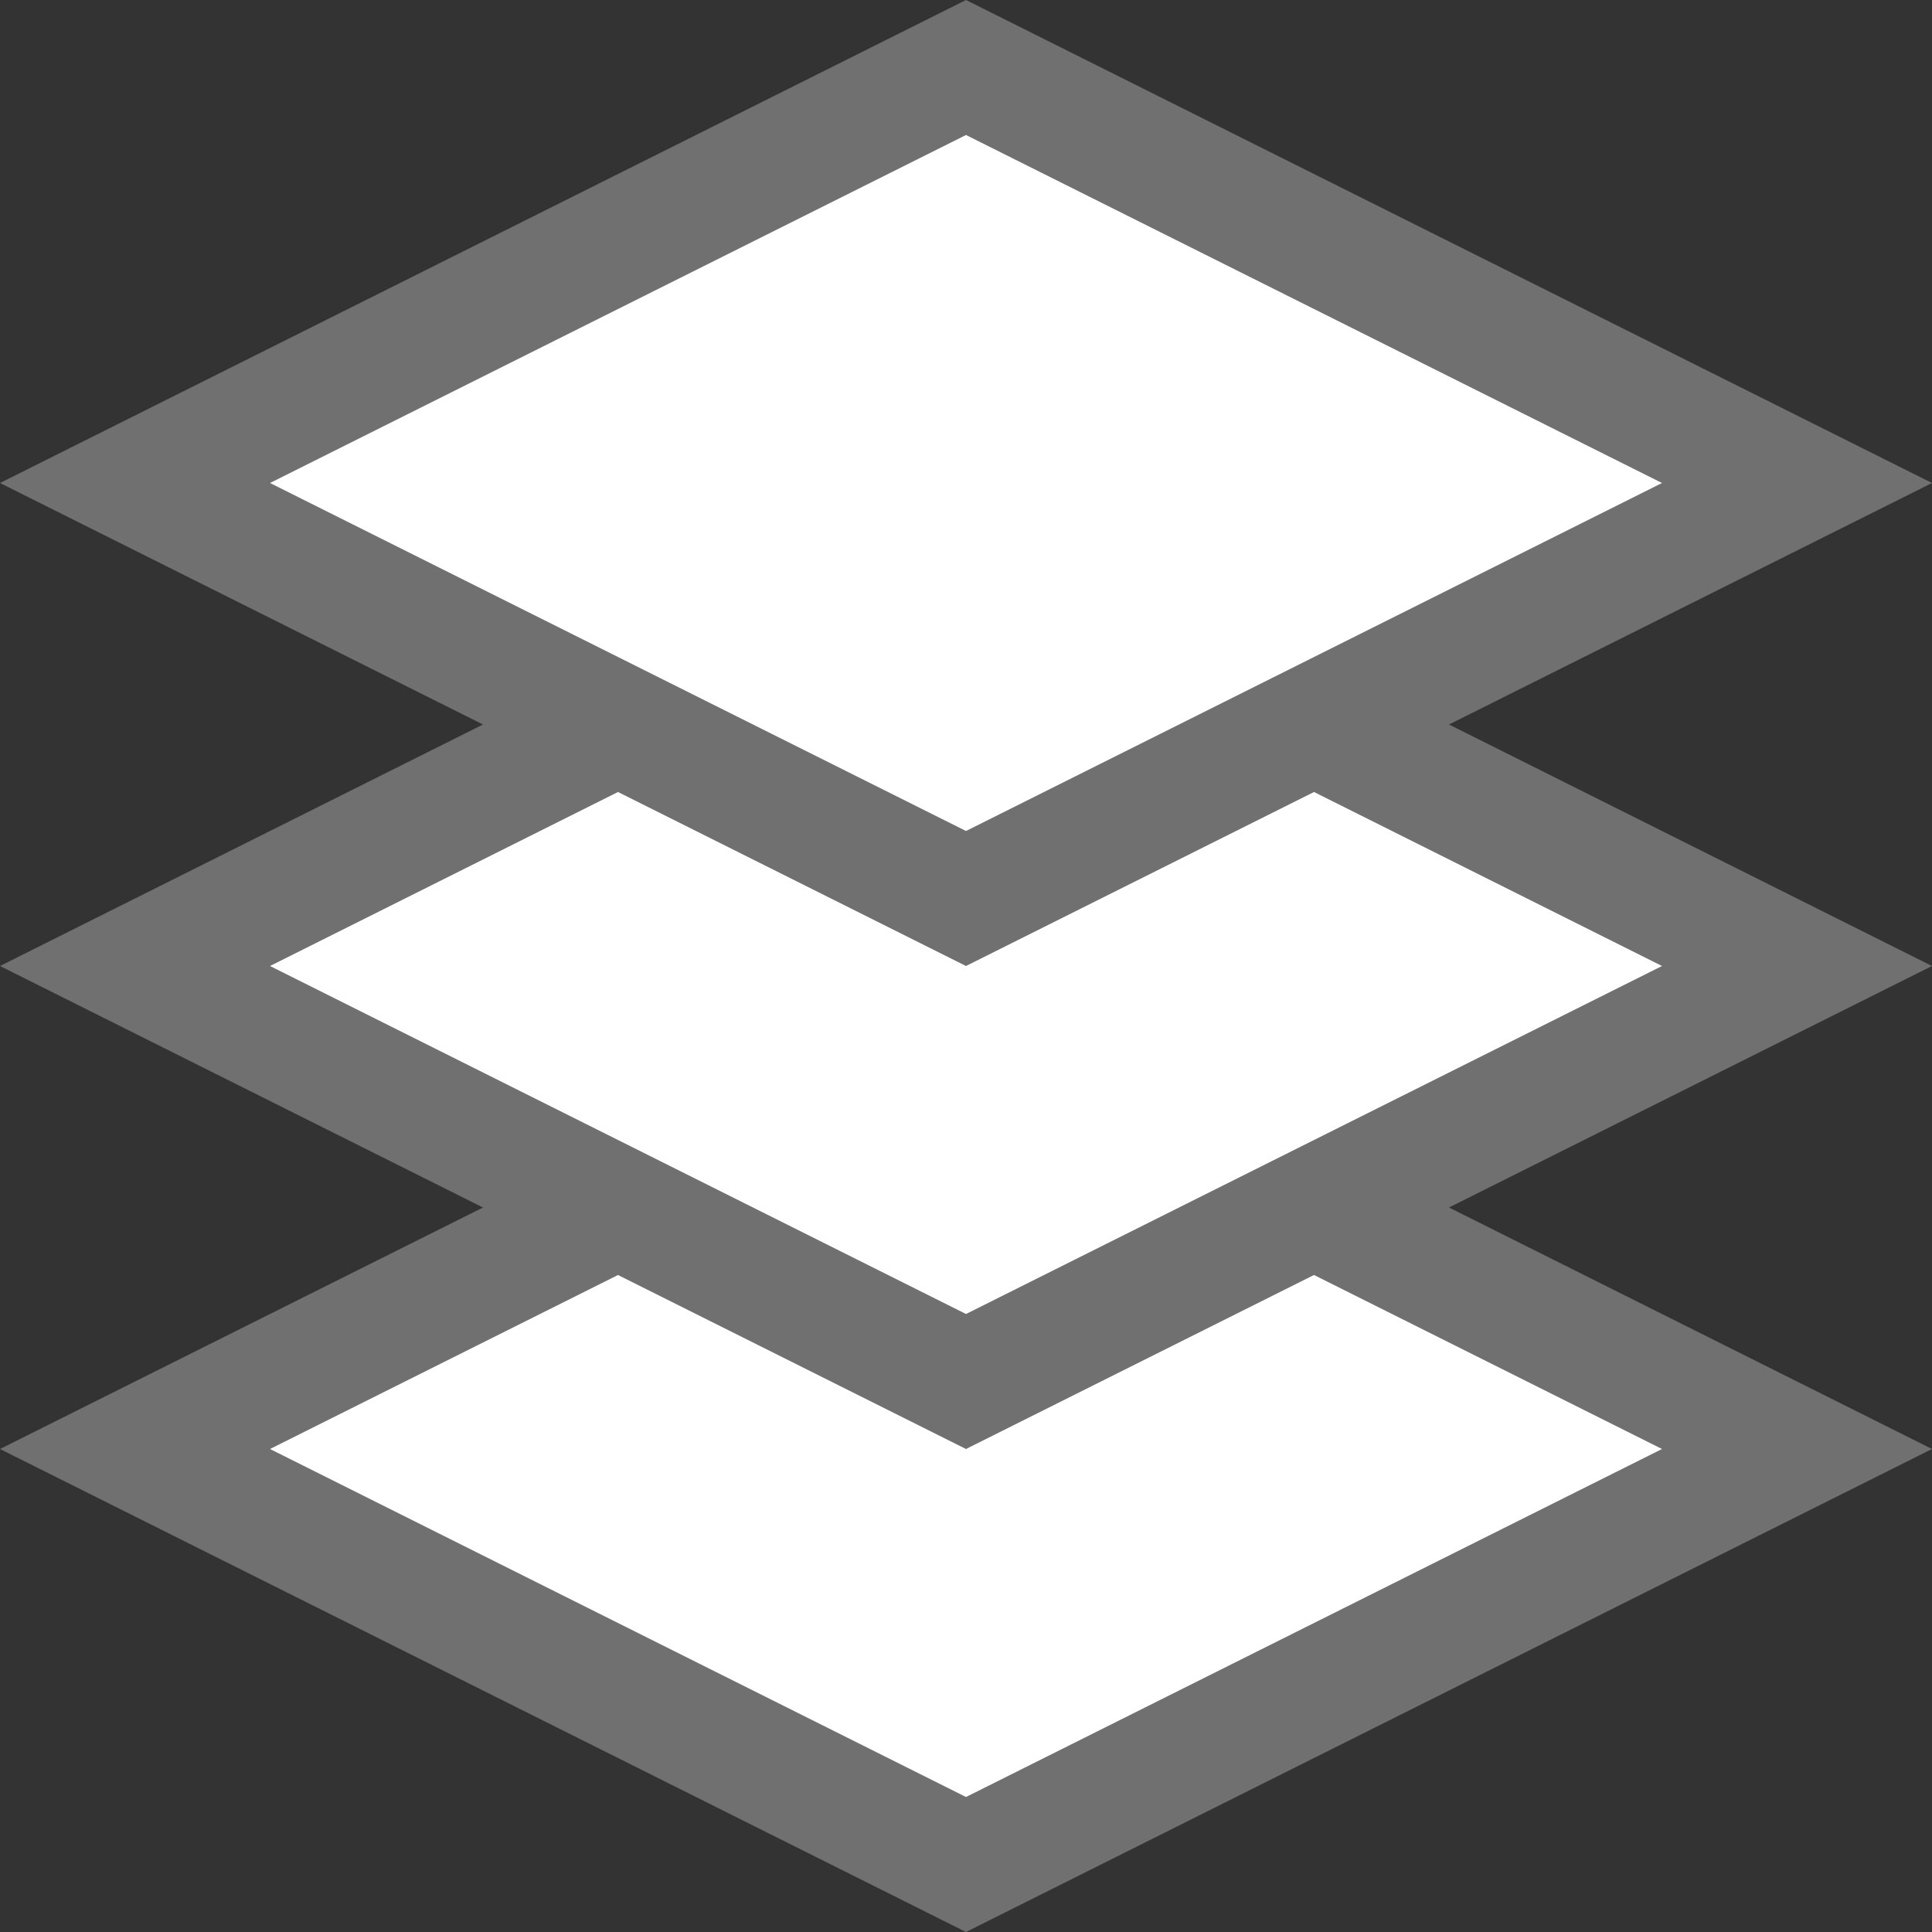
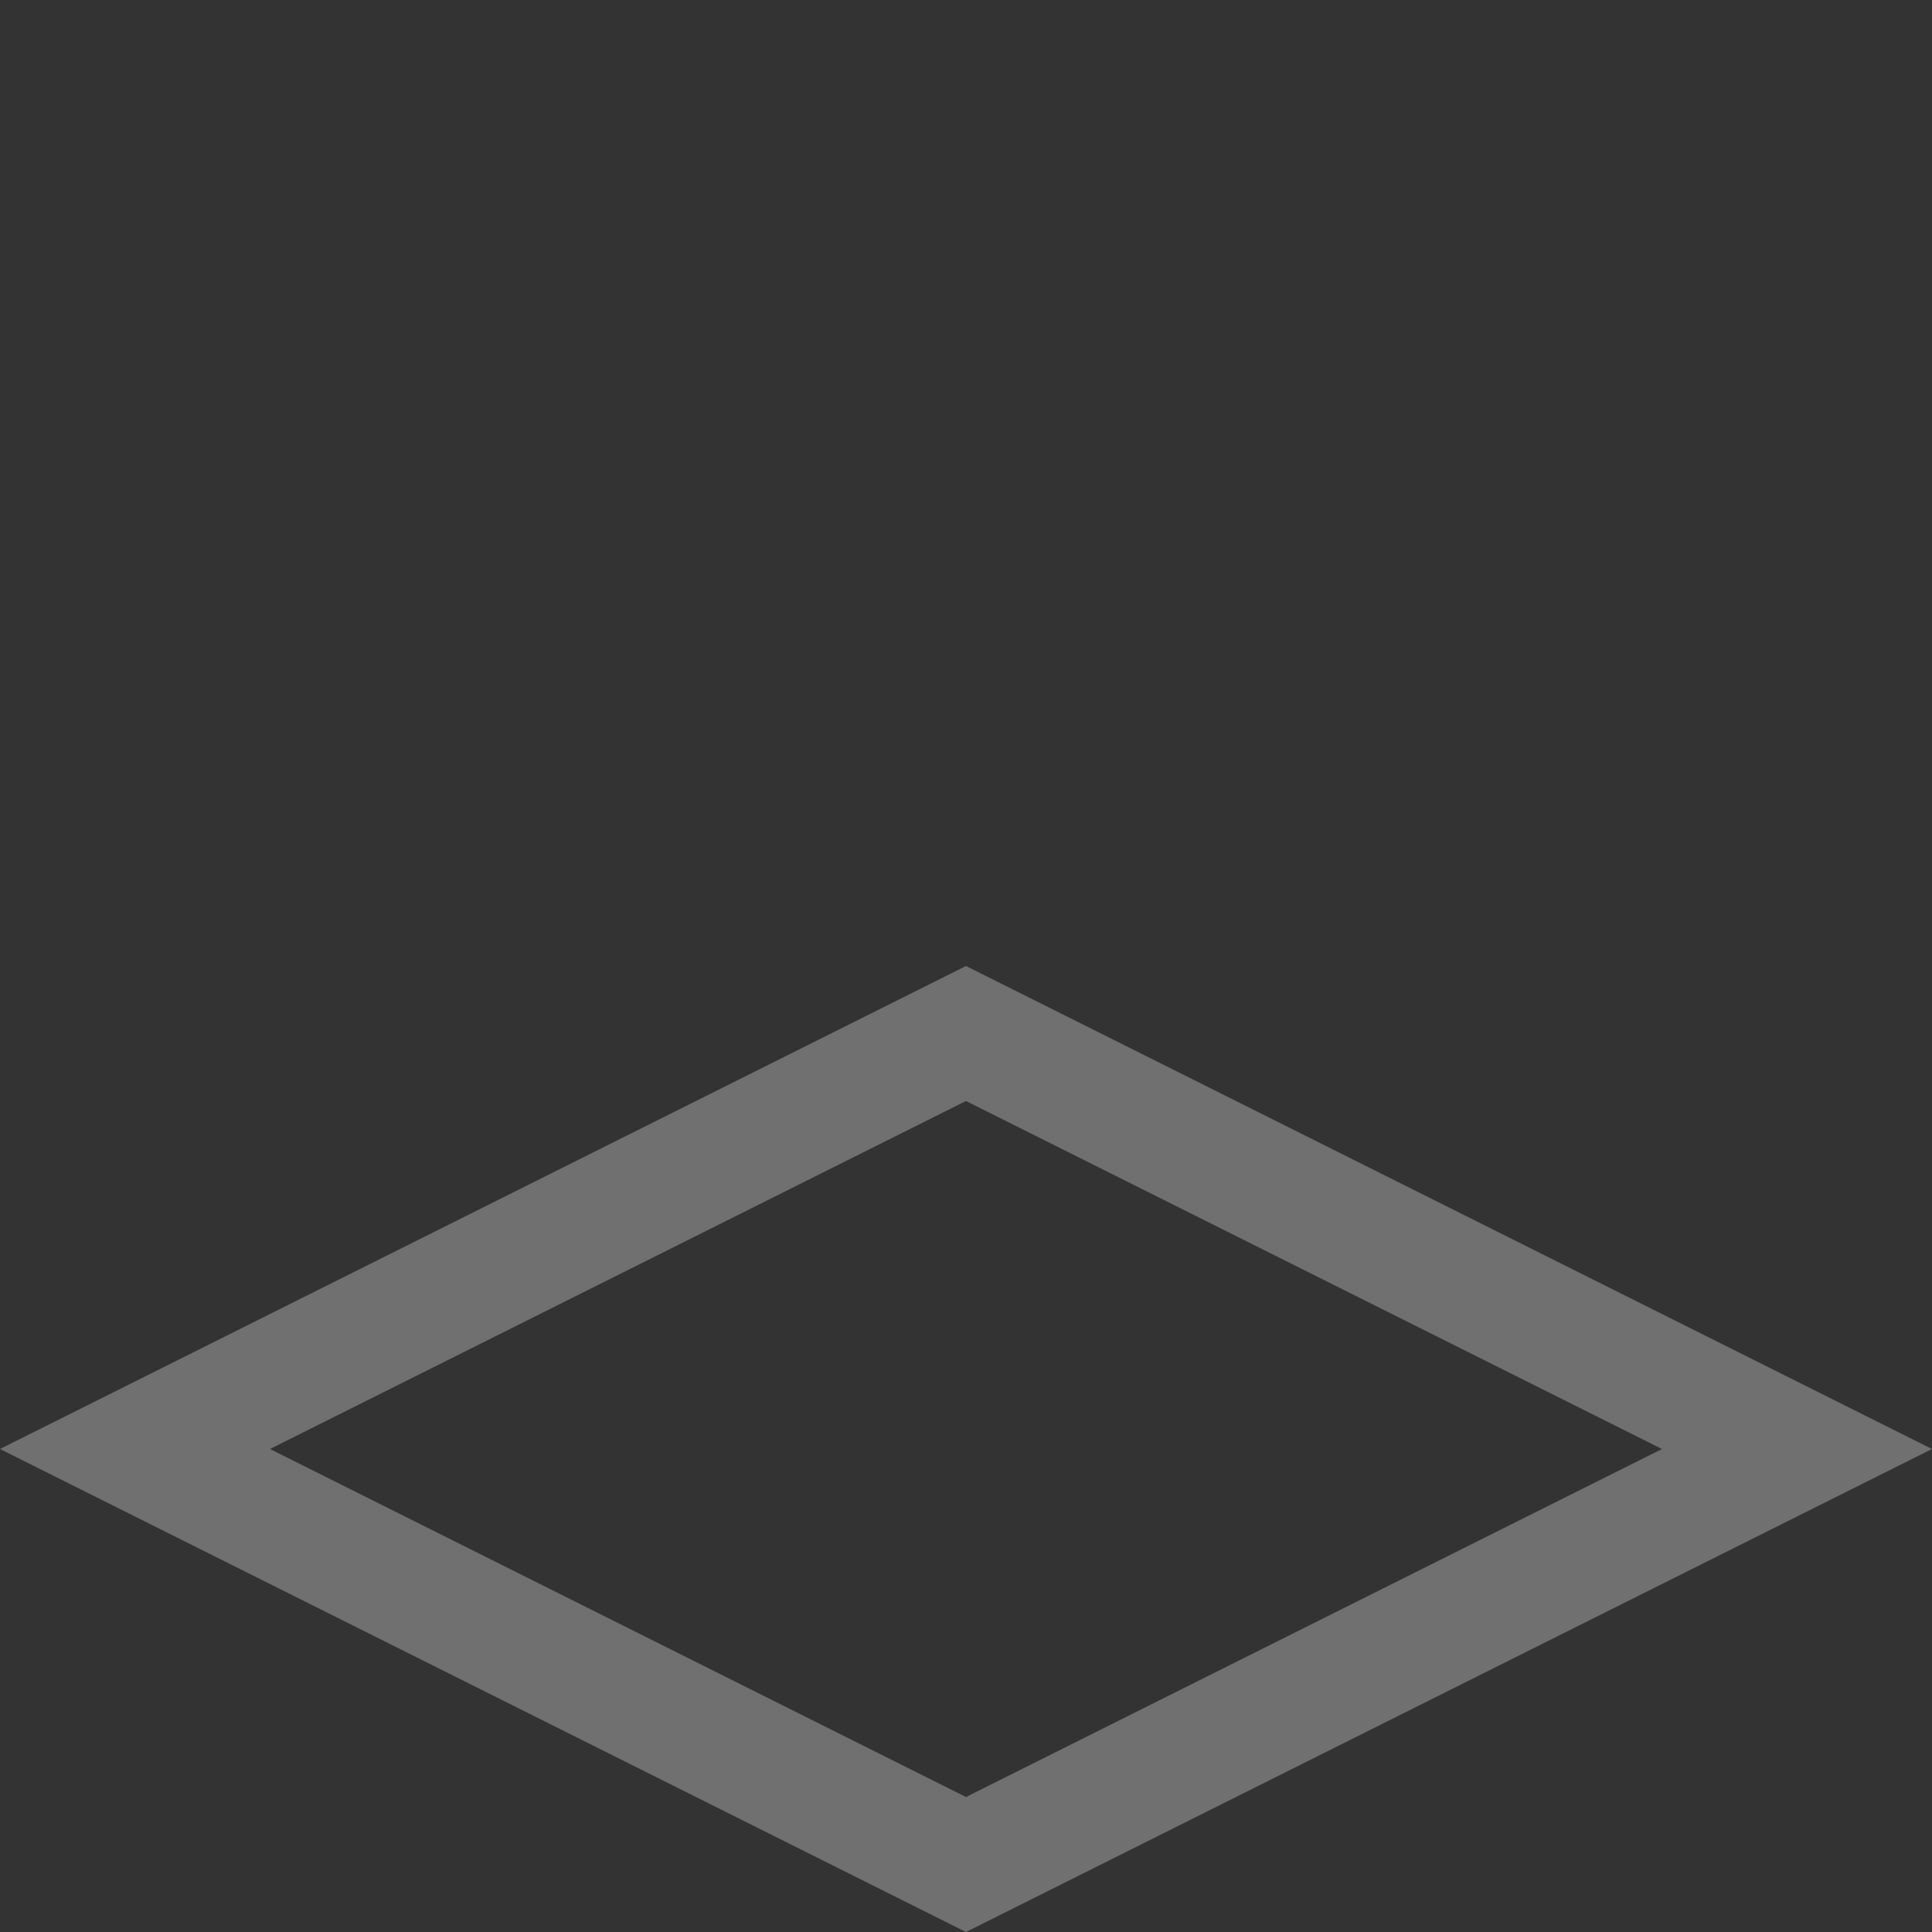
<svg xmlns="http://www.w3.org/2000/svg" width="16" height="16" viewBox="0 0 16 16">
  <rect x="0" y="0" width="16" height="16" fill="#333333" stroke="none" />
  <g id="Group_347" data-name="Group 347" transform="translate(-196 -634.208)">
    <g id="Path_664" data-name="Path 664" transform="translate(196 642.208)" fill="#fff">
-       <path d="M 8 7.441 L 1.118 4 L 8 0.559 L 14.882 4 L 8 7.441 Z" stroke="none" />
      <path d="M 8 1.118 L 2.236 4 L 8 6.882 L 13.764 4 L 8 1.118 M 8 0 L 16 4 L 8 8 L 0 4 L 8 0 Z" stroke="none" fill="#707070" />
    </g>
    <g id="Path_665" data-name="Path 665" transform="translate(196 638.208)" fill="#fff">
-       <path d="M 8 7.441 L 1.118 4 L 8 0.559 L 14.882 4 L 8 7.441 Z" stroke="none" />
-       <path d="M 8 1.118 L 2.236 4 L 8 6.882 L 13.764 4 L 8 1.118 M 8 0 L 16 4 L 8 8 L 0 4 L 8 0 Z" stroke="none" fill="#707070" />
-     </g>
+       </g>
    <g id="Path_666" data-name="Path 666" transform="translate(196 634.208)" fill="#fff">
-       <path d="M 8 7.441 L 1.118 4 L 8 0.559 L 14.882 4 L 8 7.441 Z" stroke="none" />
-       <path d="M 8 1.118 L 2.236 4 L 8 6.882 L 13.764 4 L 8 1.118 M 8 0 L 16 4 L 8 8 L 0 4 L 8 0 Z" stroke="none" fill="#707070" />
-     </g>
+       </g>
  </g>
</svg>